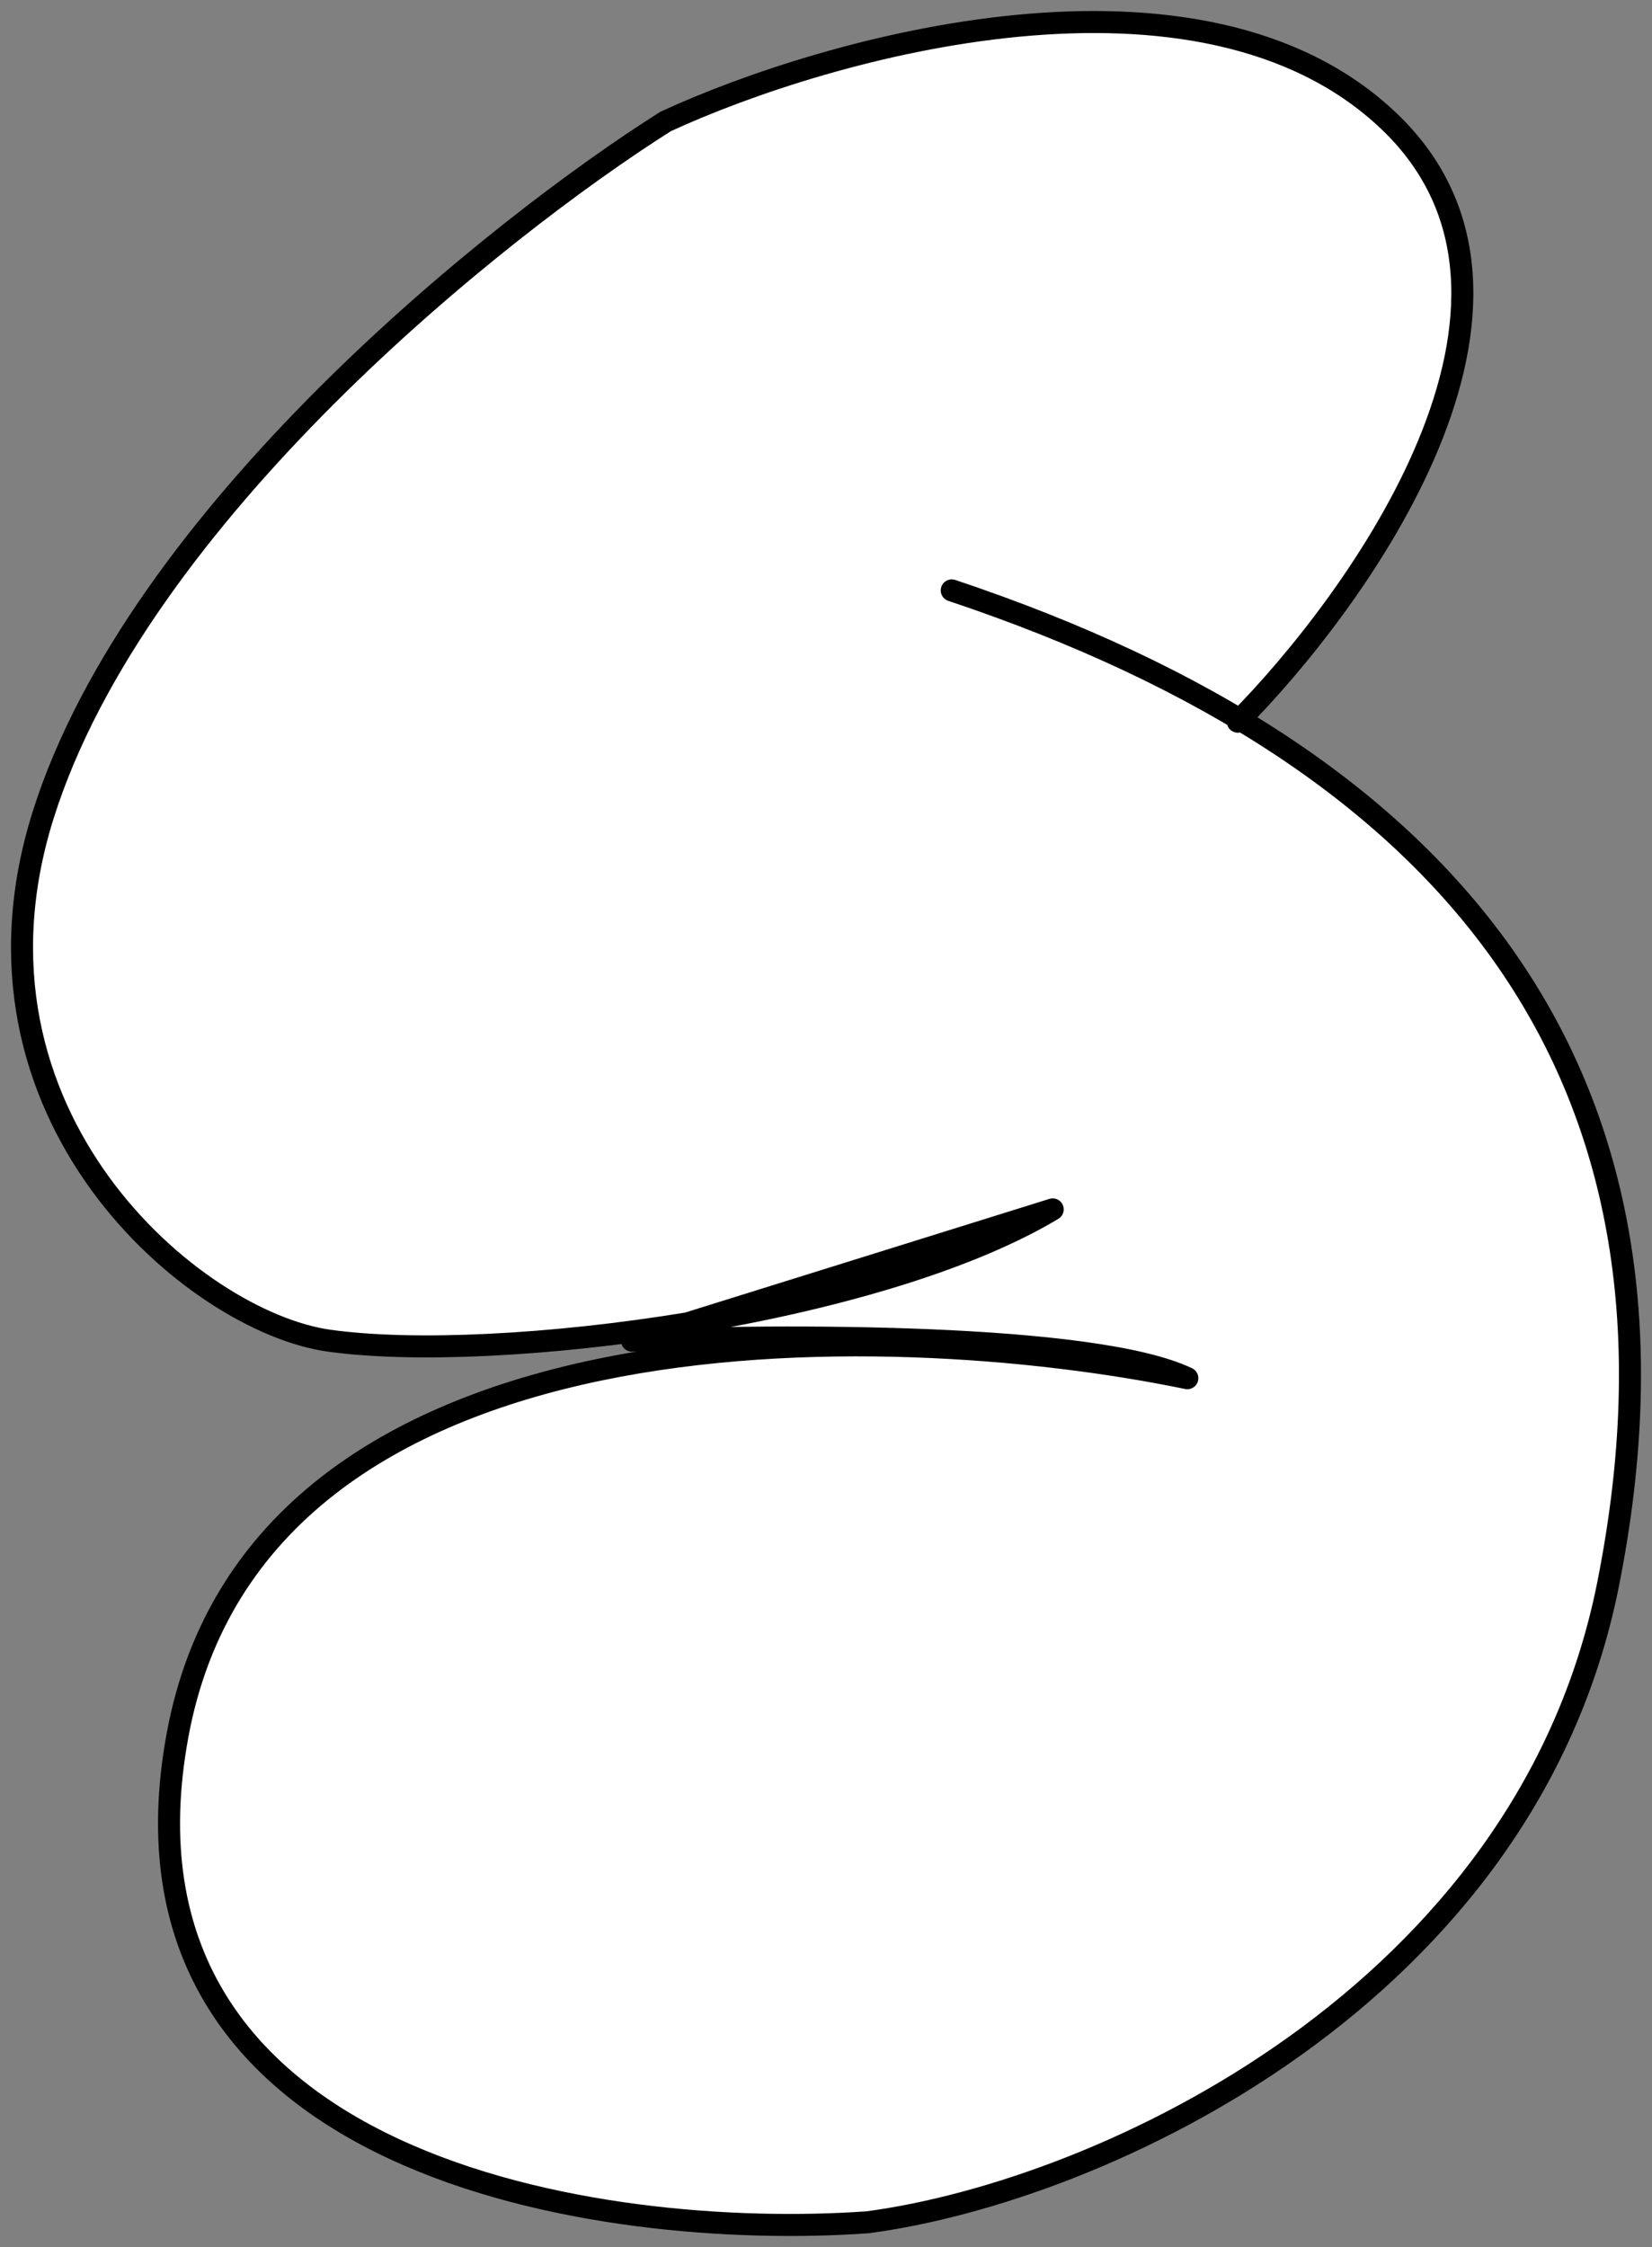
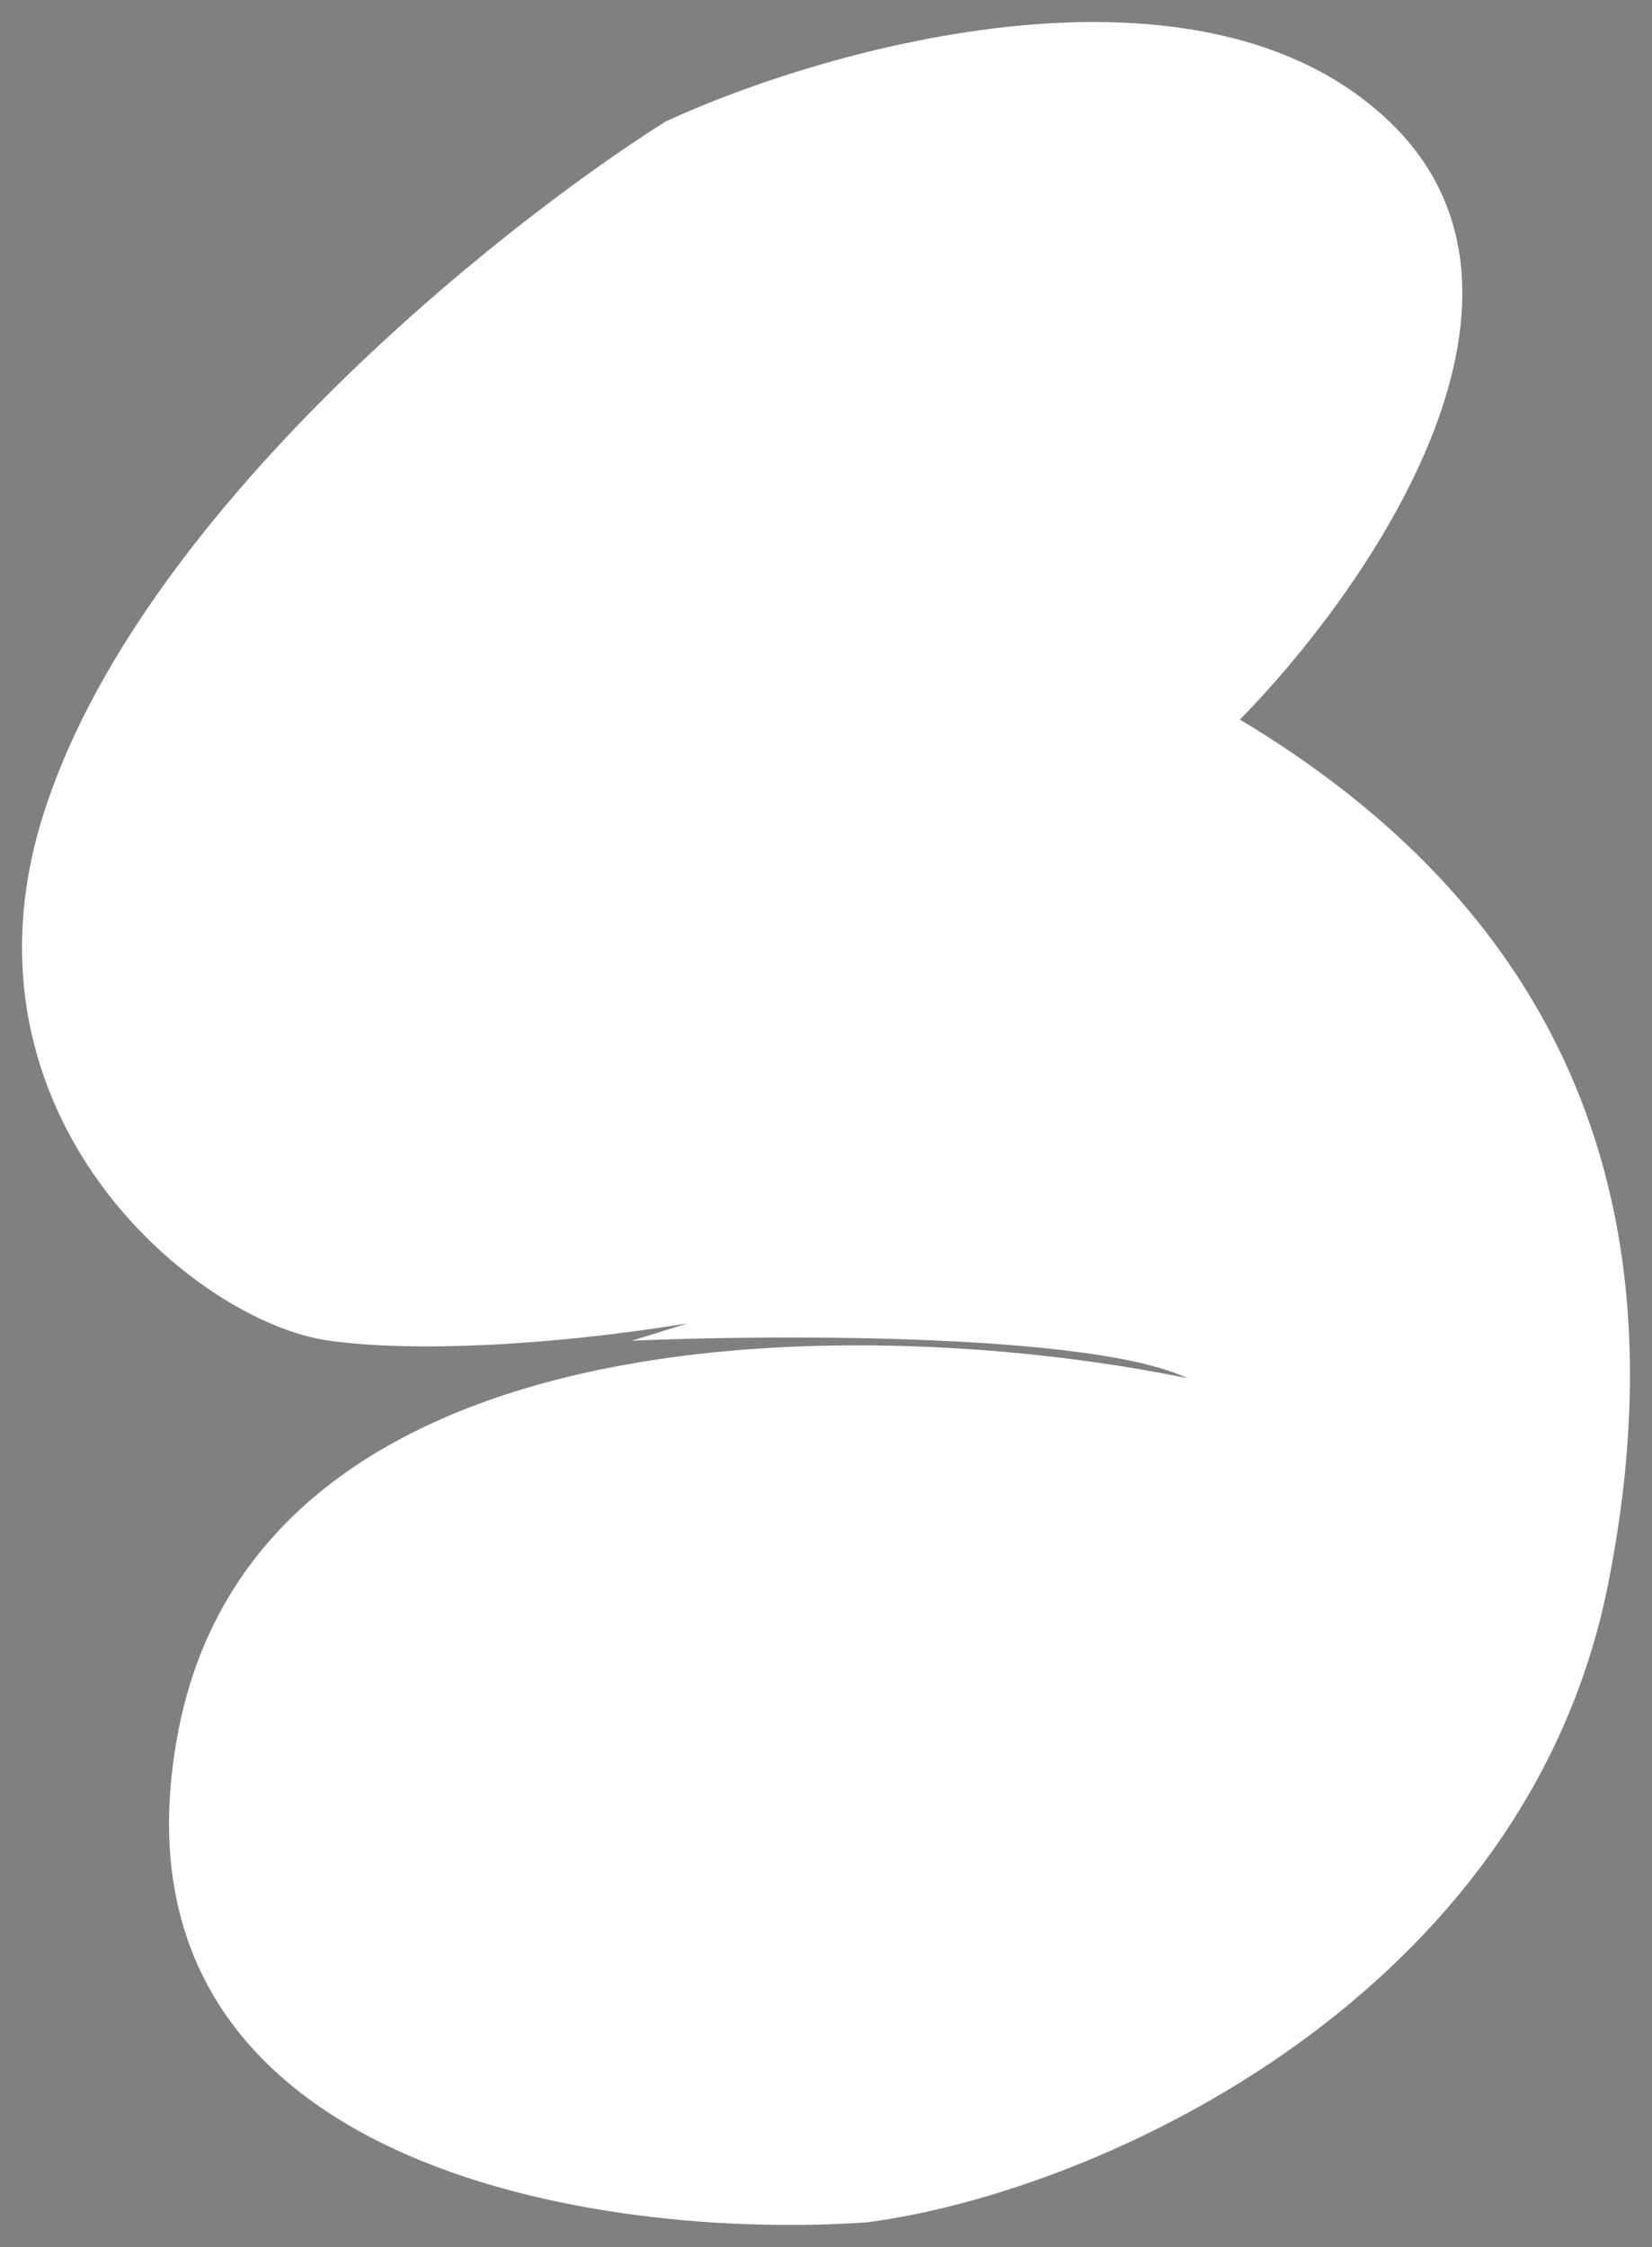
<svg xmlns="http://www.w3.org/2000/svg" width="75" height="102" viewBox="0 0 75 102" fill="none">
  <rect x="0" y="0" width="75" height="102" fill="#808080" stroke="none" />
  <path d="M63.072 5.513C71.579 13.64 61.662 27.208 56.291 32.665C70.294 41.041 76.608 53.853 73.004 71.928C69.289 90.559 50.084 99.459 39.389 100.878C27.42 101.73 4.398 98.494 8.065 78.74C11.732 58.986 40.153 59.724 53.904 62.562C49.626 60.519 35.314 60.575 28.693 60.859L31.213 60.073C24.962 61.094 18.753 61.39 14.941 60.859C8.829 60.008 -2.325 50.641 1.953 37.018C6.232 23.394 22.581 10.338 30.221 5.513C37.606 2.107 54.515 -2.661 63.072 5.513Z" fill="white" />
-   <path d="M56.196 32.761C61.544 27.368 71.629 13.688 63.072 5.513C54.515 -2.661 37.606 2.107 30.221 5.513C22.581 10.338 6.232 23.394 1.953 37.018C-2.325 50.641 8.829 60.008 14.941 60.859C22.581 61.923 39.847 59.667 47.792 54.899L28.693 60.859C35.314 60.575 49.626 60.519 53.904 62.562C40.153 59.724 11.732 58.986 8.065 78.74C4.398 98.494 27.42 101.73 39.389 100.878C50.084 99.459 69.289 90.559 73.004 71.928C77.588 48.938 66.128 34.463 43.209 26.8" stroke="black" stroke-linecap="round" stroke-linejoin="round" />
</svg>